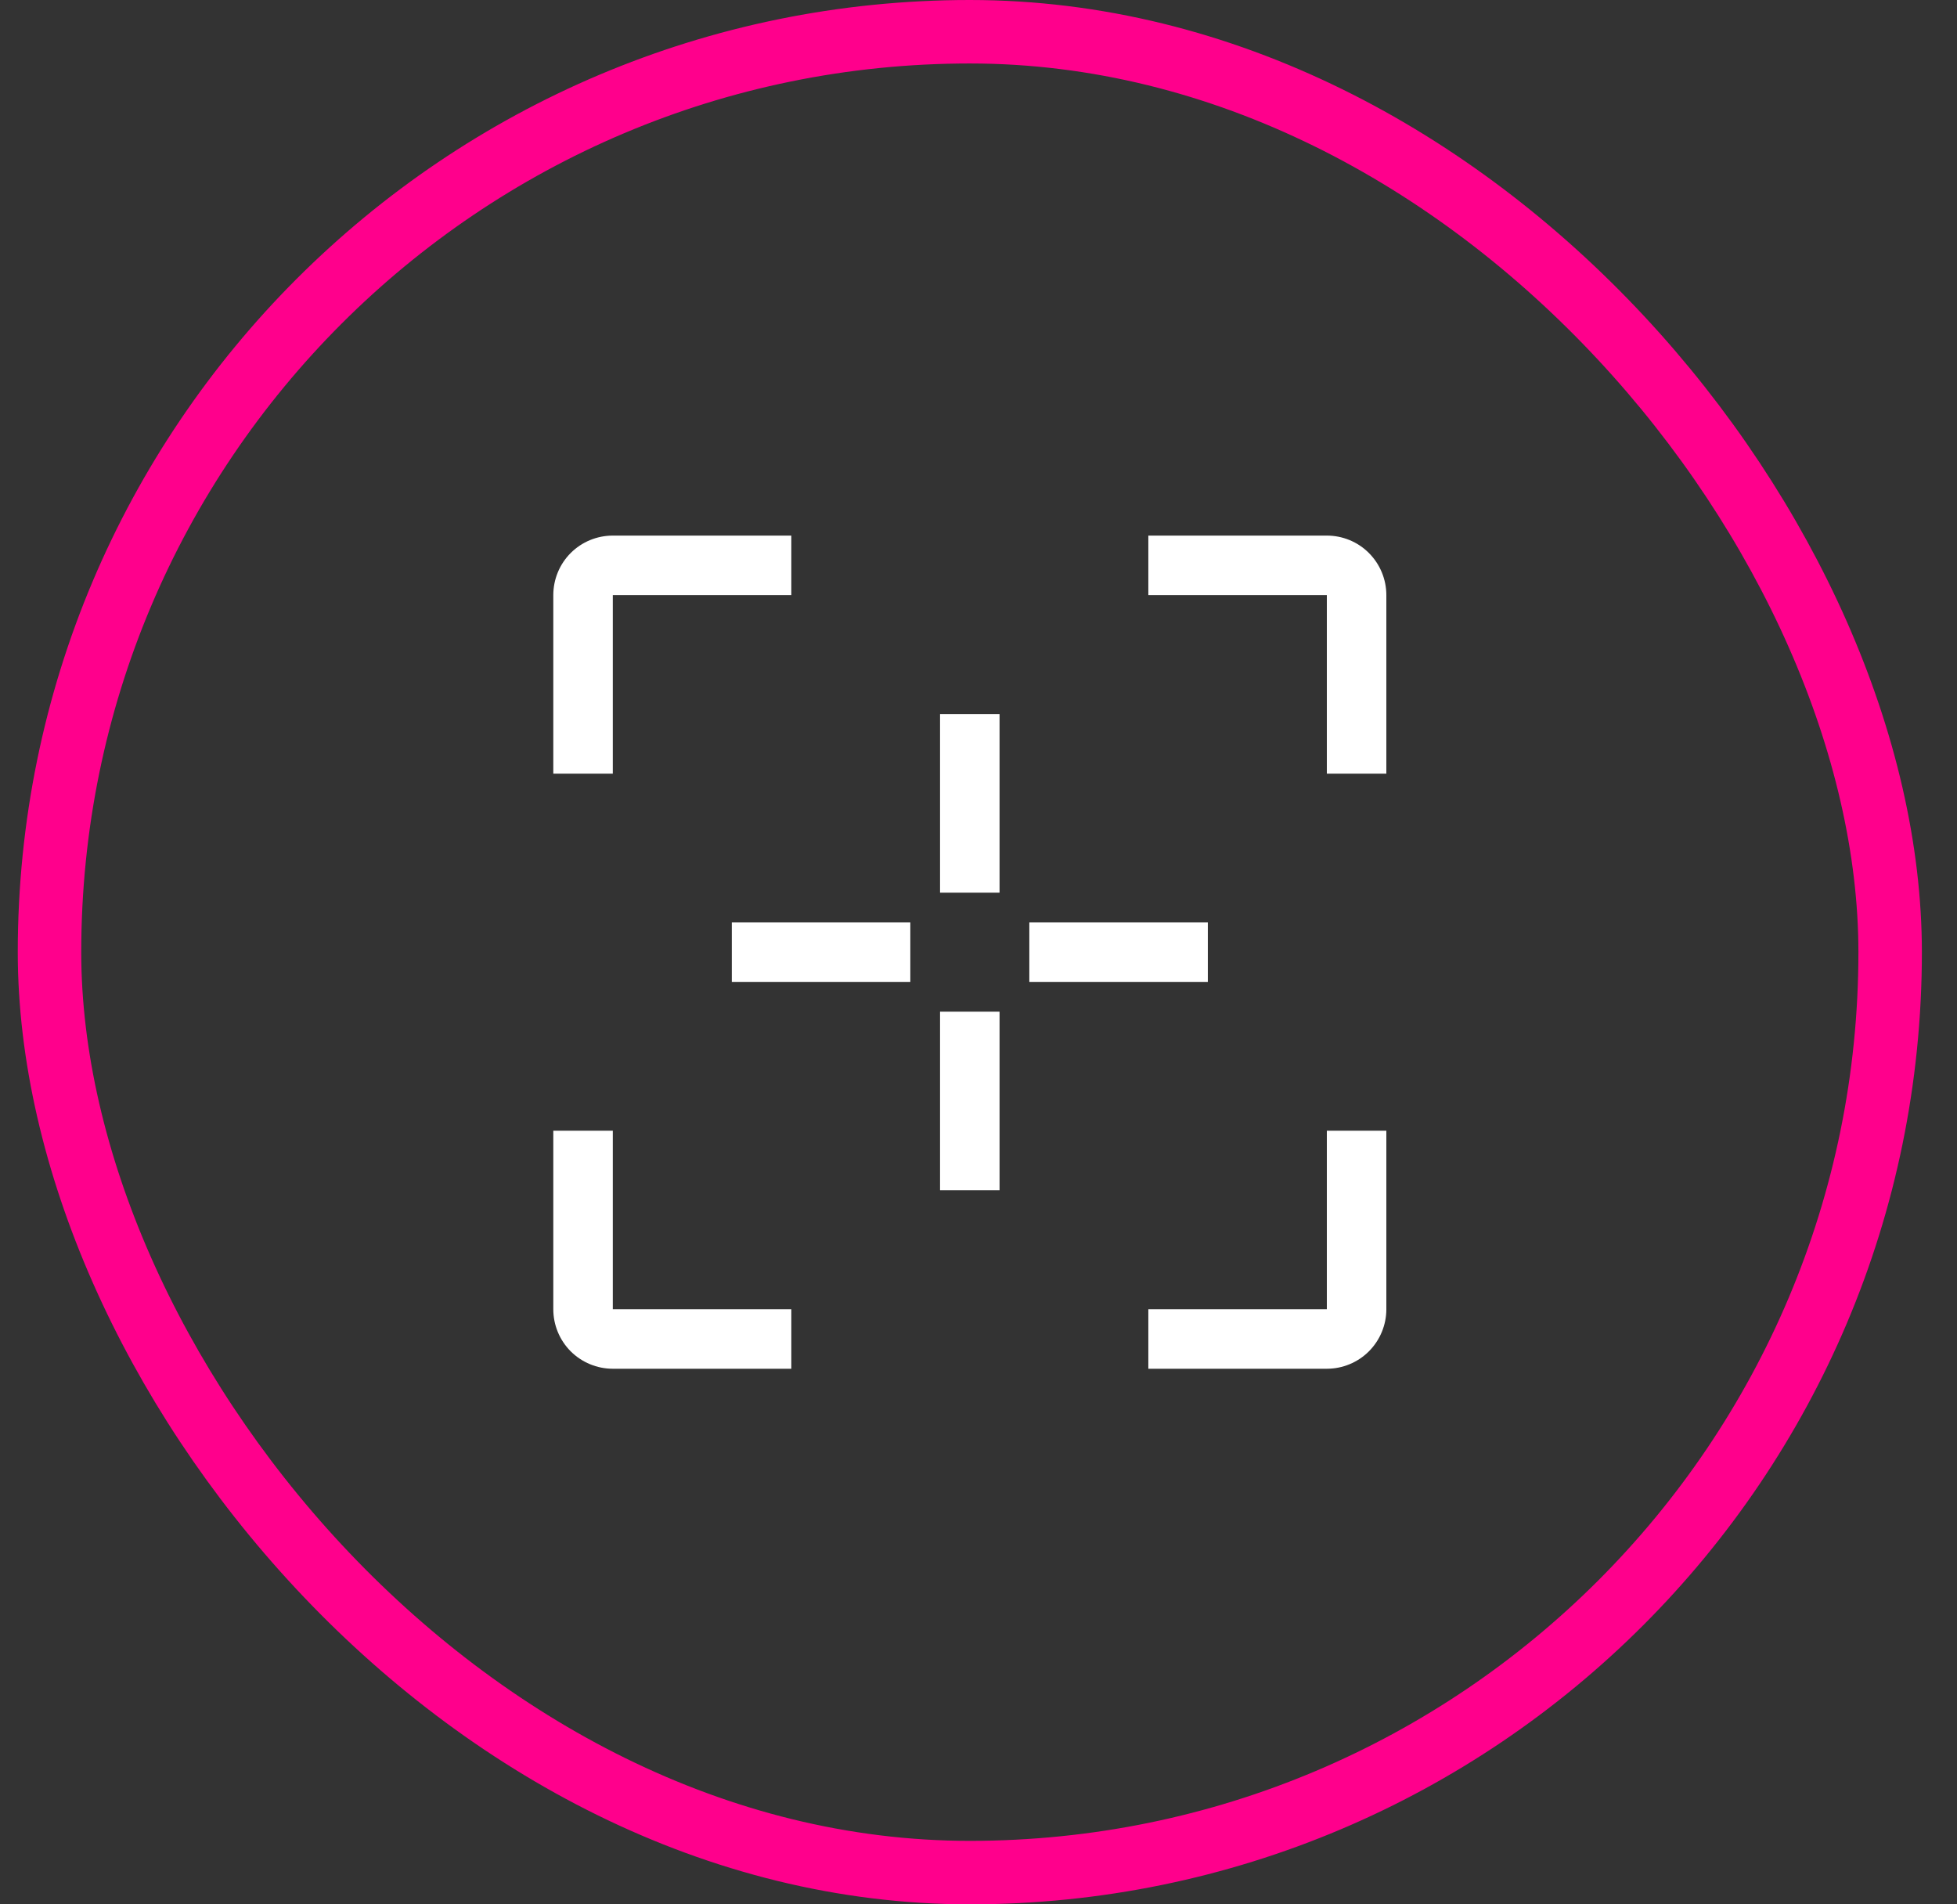
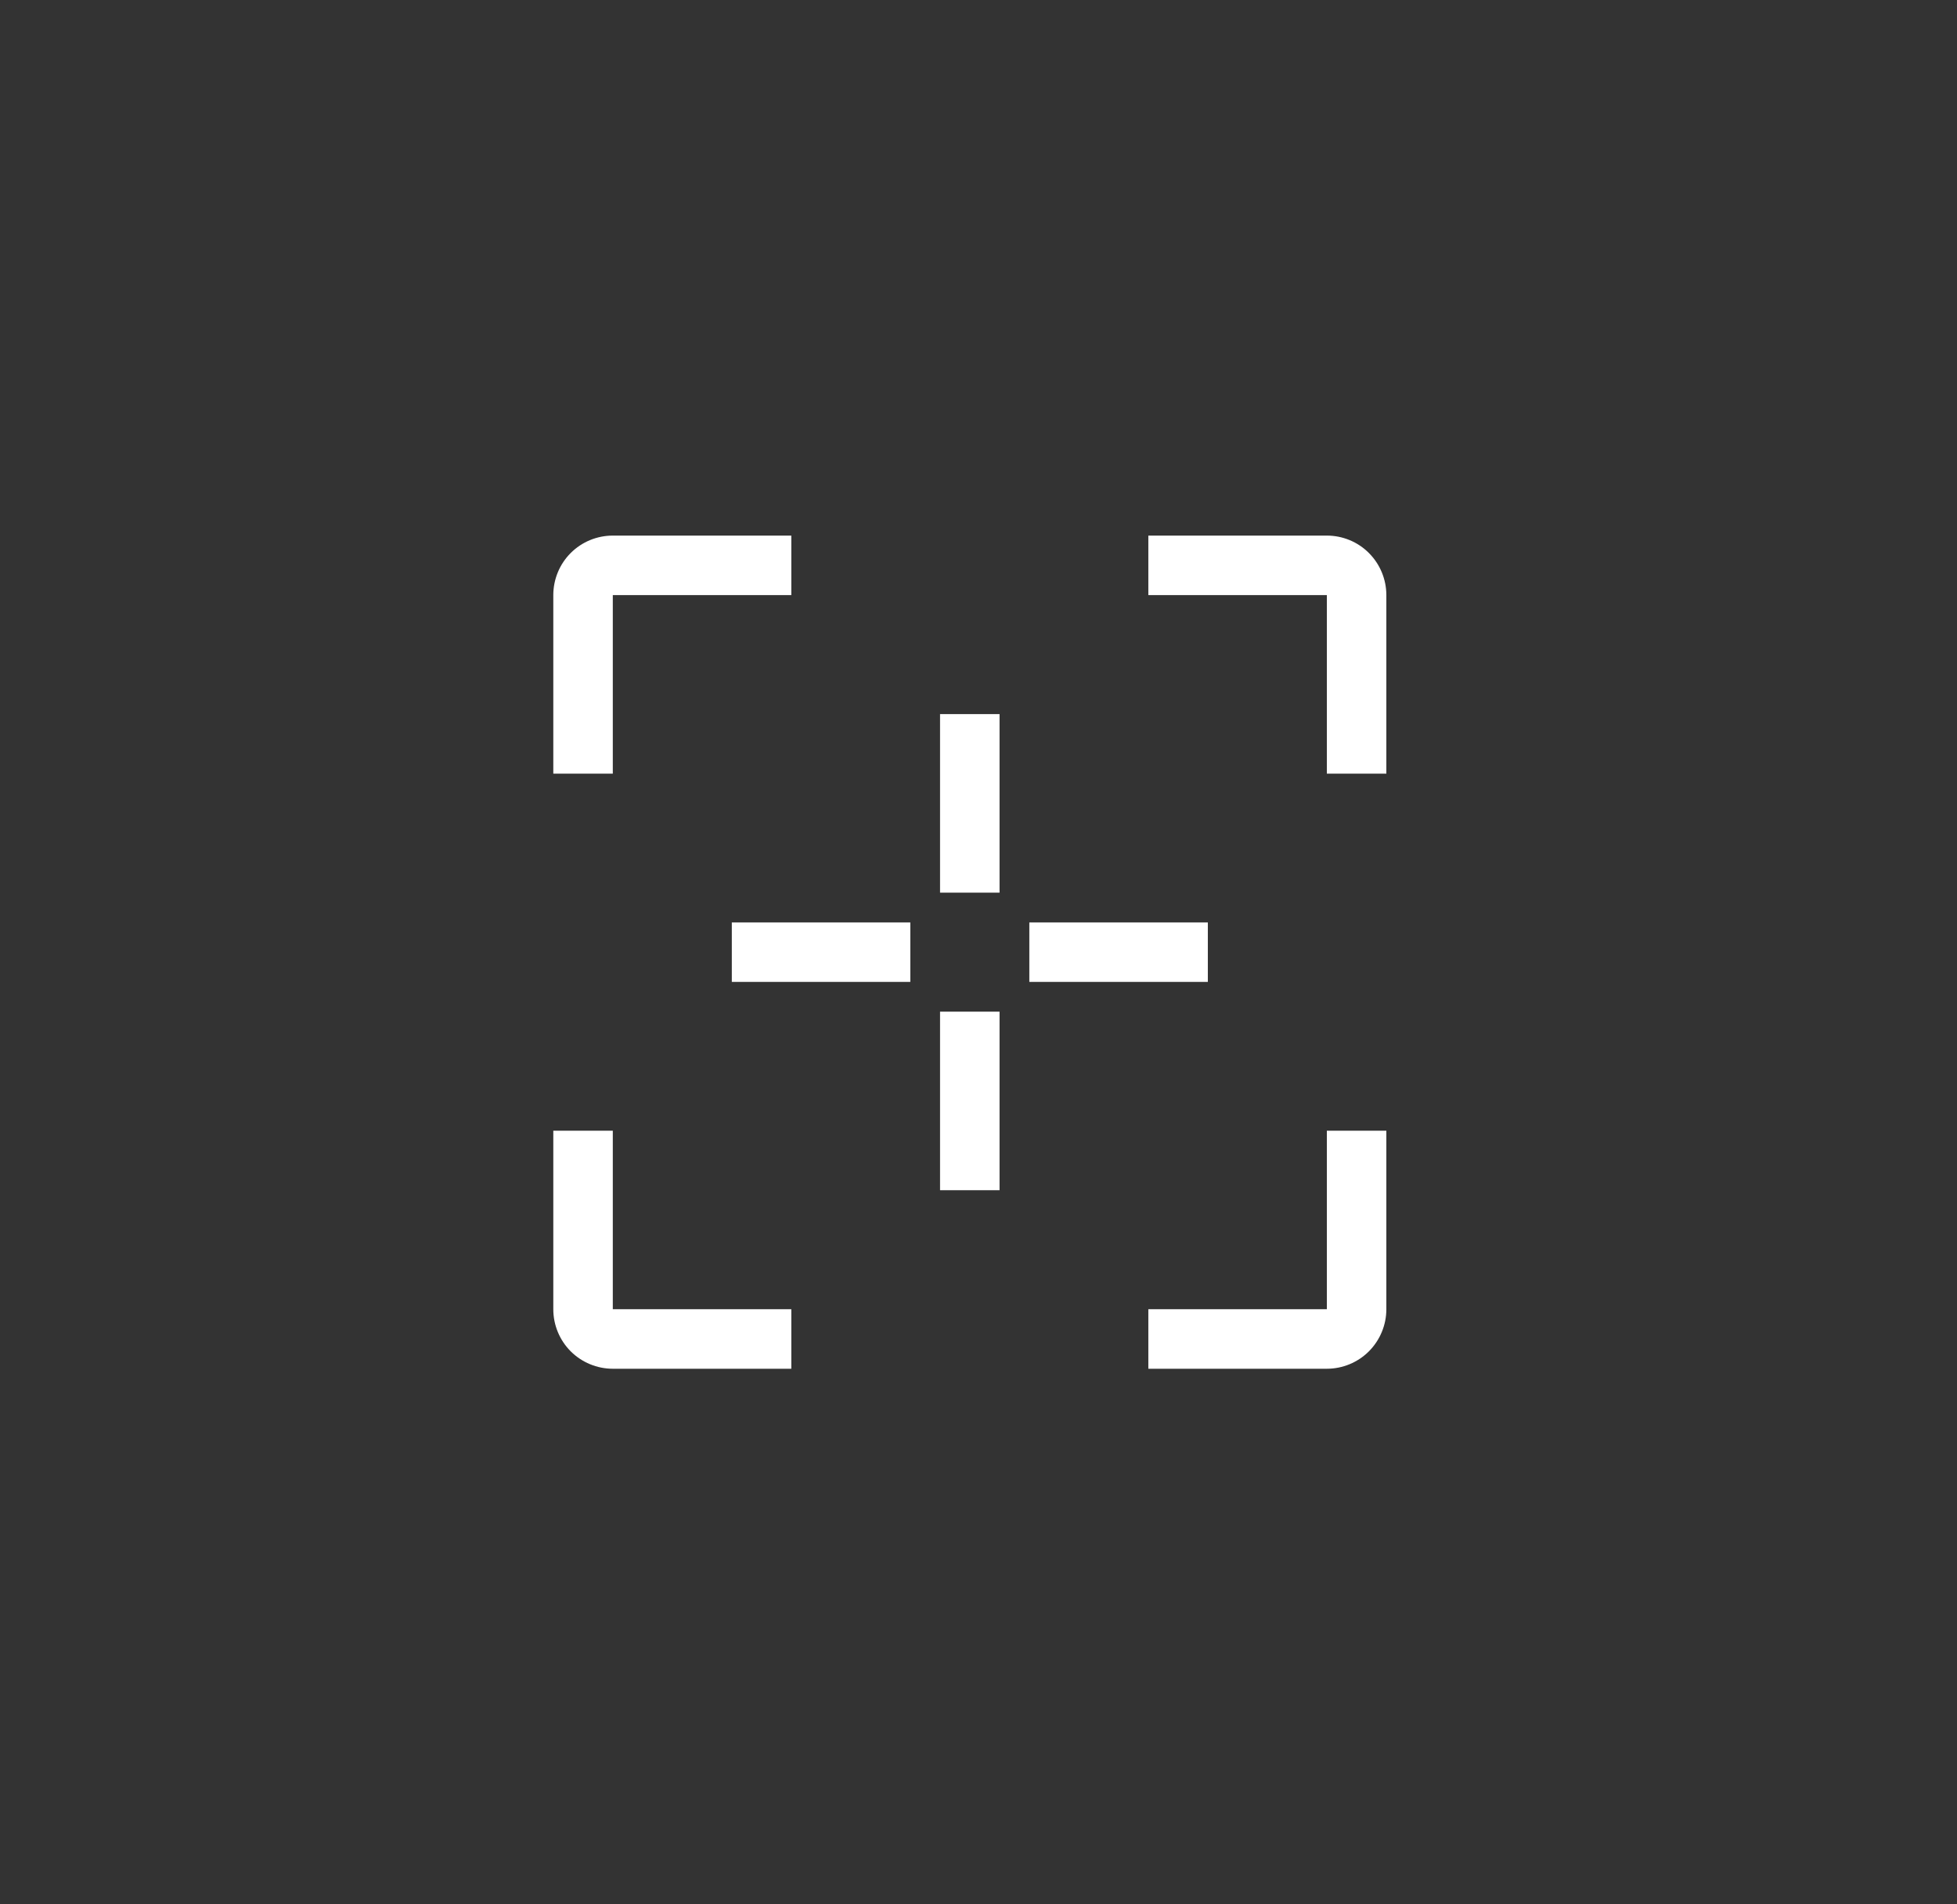
<svg xmlns="http://www.w3.org/2000/svg" width="37" height="36" viewBox="0 0 37 36" fill="none">
  <rect x="0" y="0" width="37" height="36" fill="#333333" stroke="none" />
-   <rect x="0.936" y="0.6" width="34.8" height="34.8" rx="17.4" stroke="#FF008C" stroke-width="1.2" />
  <path d="M17.773 13.5H18.898V16.875H17.773V13.5ZM17.773 19.125H18.898V22.5H17.773V19.125ZM19.461 17.438H22.836V18.562H19.461V17.438ZM13.836 17.438H17.211V18.562H13.836V17.438ZM11.586 14.625H10.461V11.25C10.461 10.952 10.579 10.665 10.79 10.454C11.001 10.243 11.288 10.125 11.586 10.125H14.961V11.25H11.586V14.625ZM14.961 25.875H11.586C11.288 25.875 11.001 25.756 10.79 25.546C10.579 25.334 10.461 25.048 10.461 24.75V21.375H11.586V24.75H14.961V25.875ZM25.086 25.875H21.711V24.75H25.086V21.375H26.211V24.75C26.211 25.048 26.092 25.334 25.881 25.546C25.671 25.756 25.384 25.875 25.086 25.875ZM26.211 14.625H25.086V11.25H21.711V10.125H25.086C25.384 10.125 25.671 10.243 25.881 10.454C26.092 10.665 26.211 10.952 26.211 11.25V14.625Z" fill="white" />
</svg>